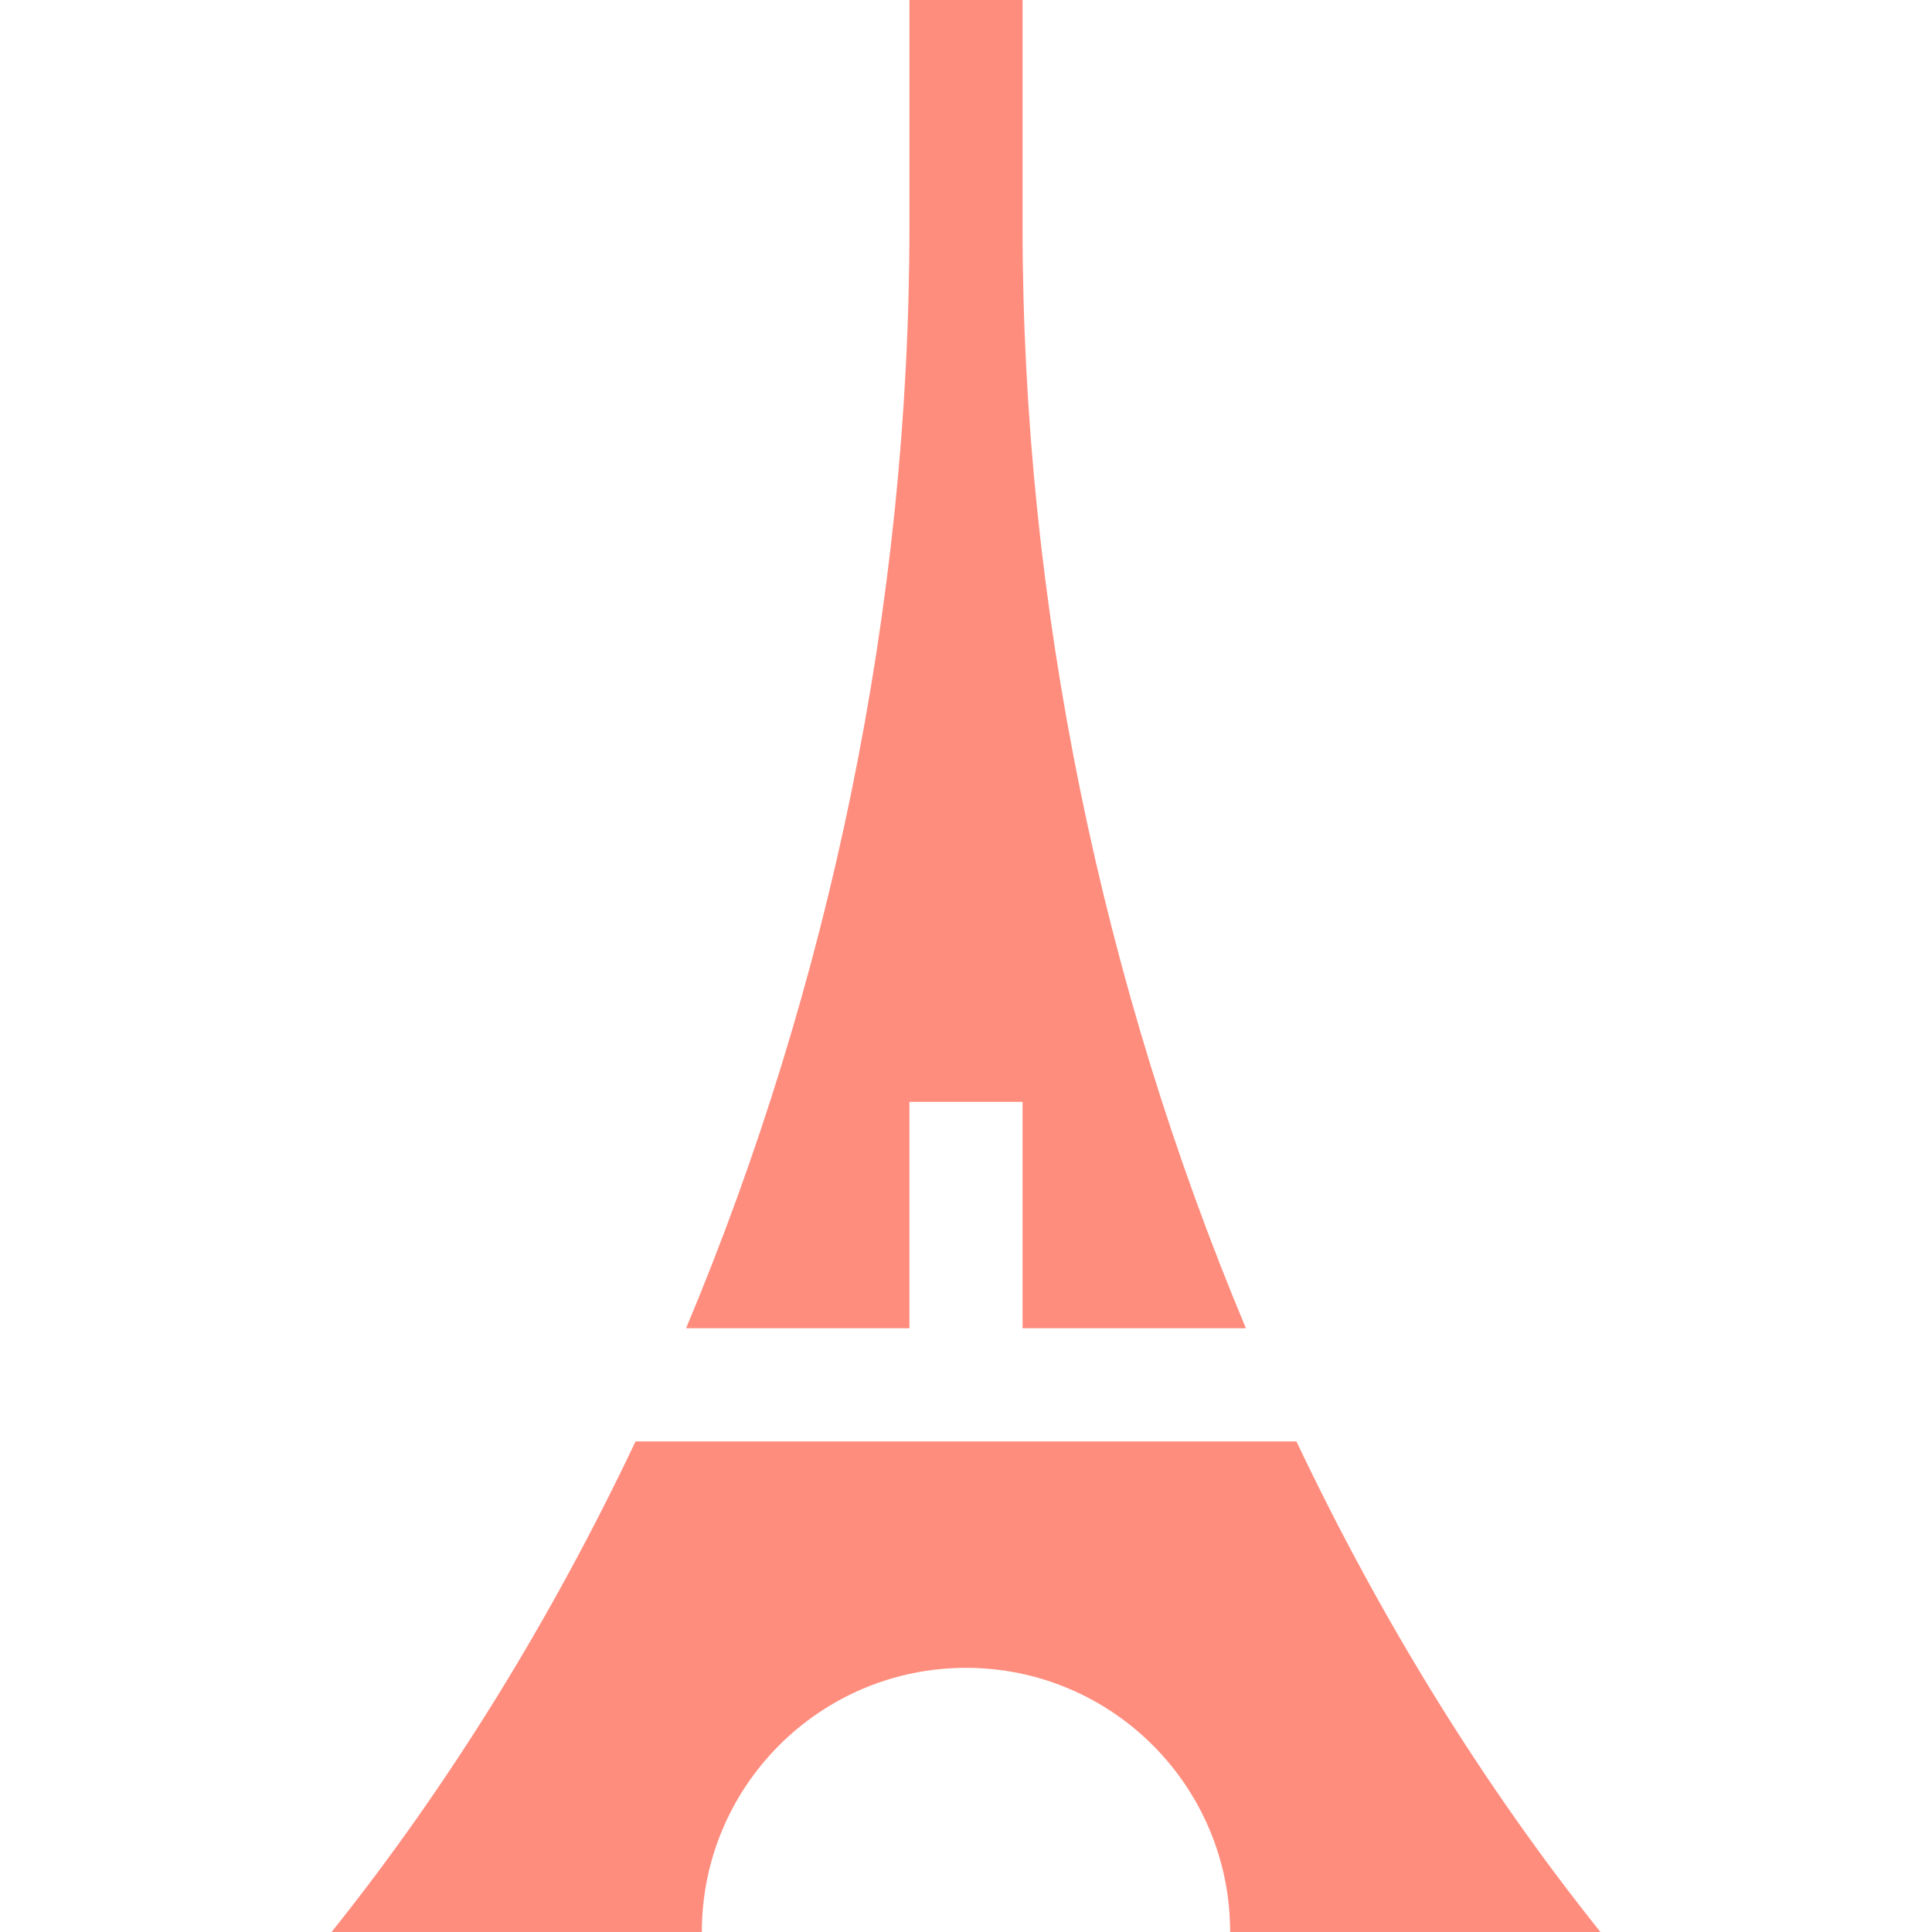
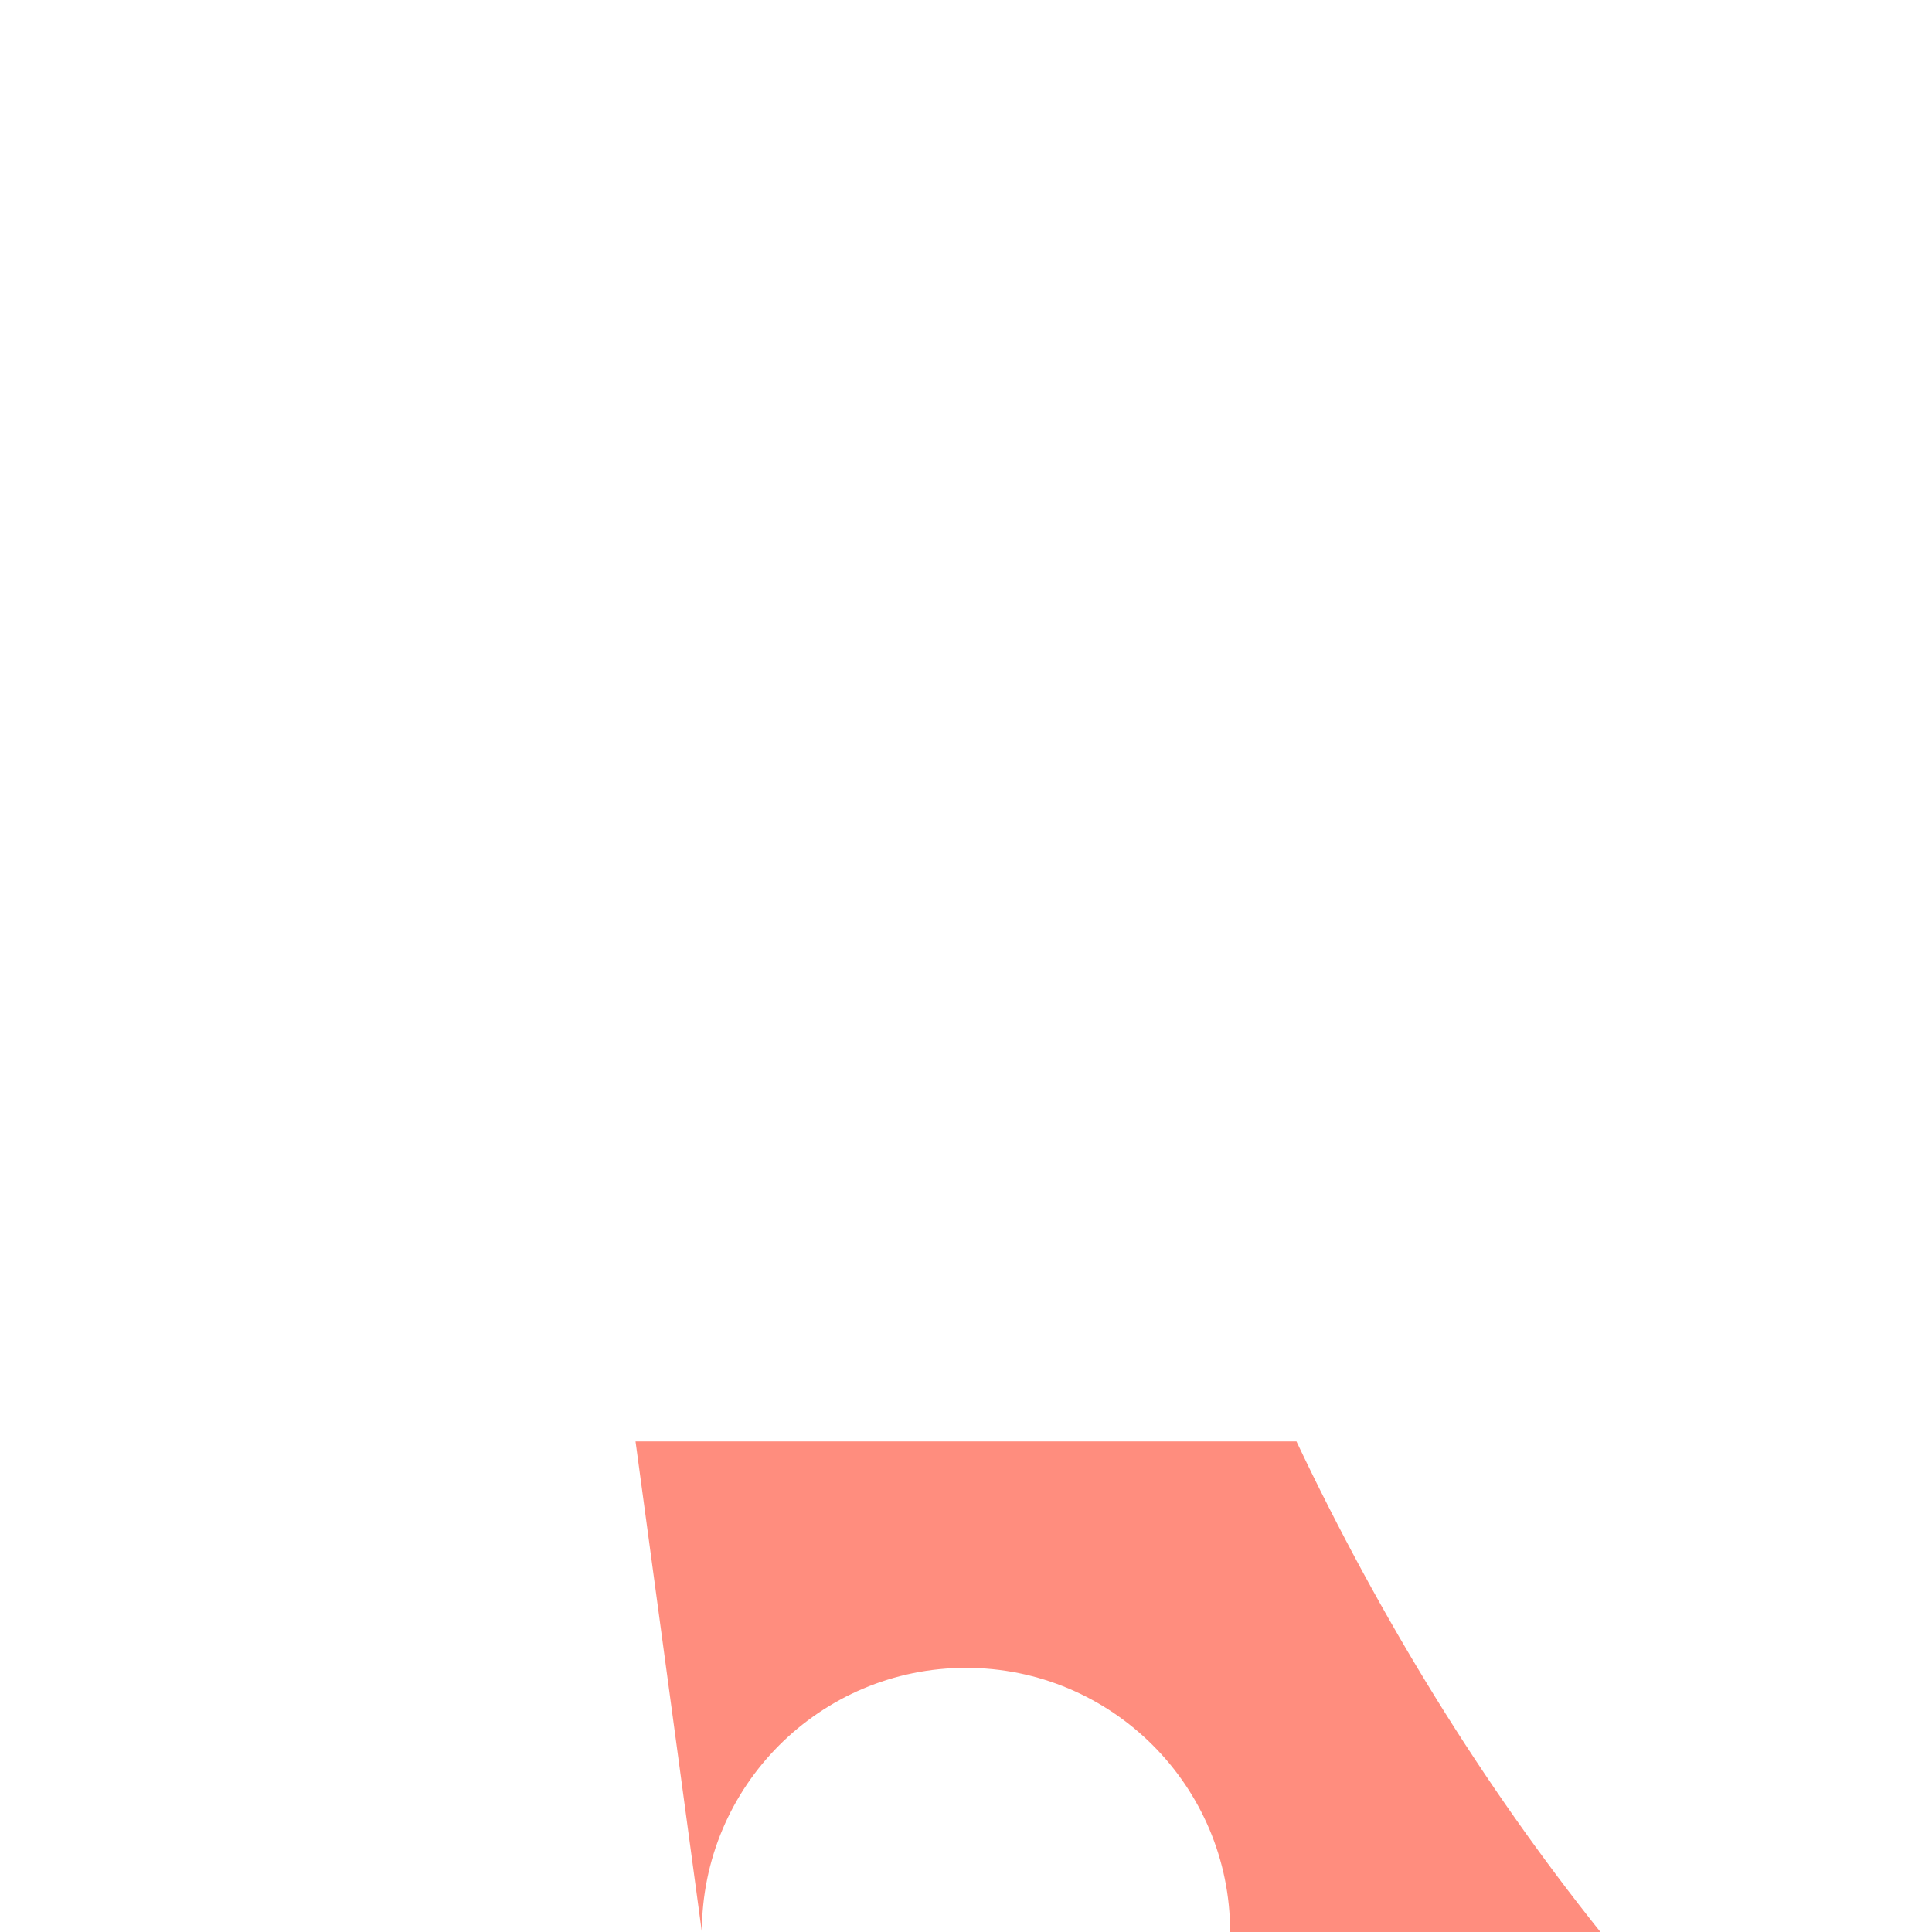
<svg xmlns="http://www.w3.org/2000/svg" width="119pt" height="119pt" viewBox="0 0 119 119" version="1.1">
  <g id="surface1">
-     <path style=" stroke:none;fill-rule:nonzero;fill:rgb(100%,55.294%,49.412%);fill-opacity:1;" d="M 76.742 81.812 C 67.898 60.742 62.984 37.277 62.984 13.945 L 62.984 0 L 56.016 0 L 56.016 13.945 C 56.016 37.277 51.102 60.742 42.258 81.812 L 56.016 81.812 L 56.016 67.867 L 62.984 67.867 L 62.984 81.812 Z M 76.742 81.812 " />
-     <path style=" stroke:none;fill-rule:nonzero;fill:rgb(100%,55.294%,49.412%);fill-opacity:1;" d="M 79.855 88.785 L 39.145 88.785 C 33.945 99.754 27.656 109.957 20.422 119 L 43.23 119 C 43.23 110.016 50.516 102.73 59.5 102.73 C 68.484 102.73 75.77 110.016 75.77 119 L 98.578 119 C 91.344 109.957 85.055 99.754 79.855 88.785 Z M 79.855 88.785 " />
+     <path style=" stroke:none;fill-rule:nonzero;fill:rgb(100%,55.294%,49.412%);fill-opacity:1;" d="M 79.855 88.785 L 39.145 88.785 L 43.23 119 C 43.23 110.016 50.516 102.73 59.5 102.73 C 68.484 102.73 75.77 110.016 75.77 119 L 98.578 119 C 91.344 109.957 85.055 99.754 79.855 88.785 Z M 79.855 88.785 " />
  </g>
</svg>